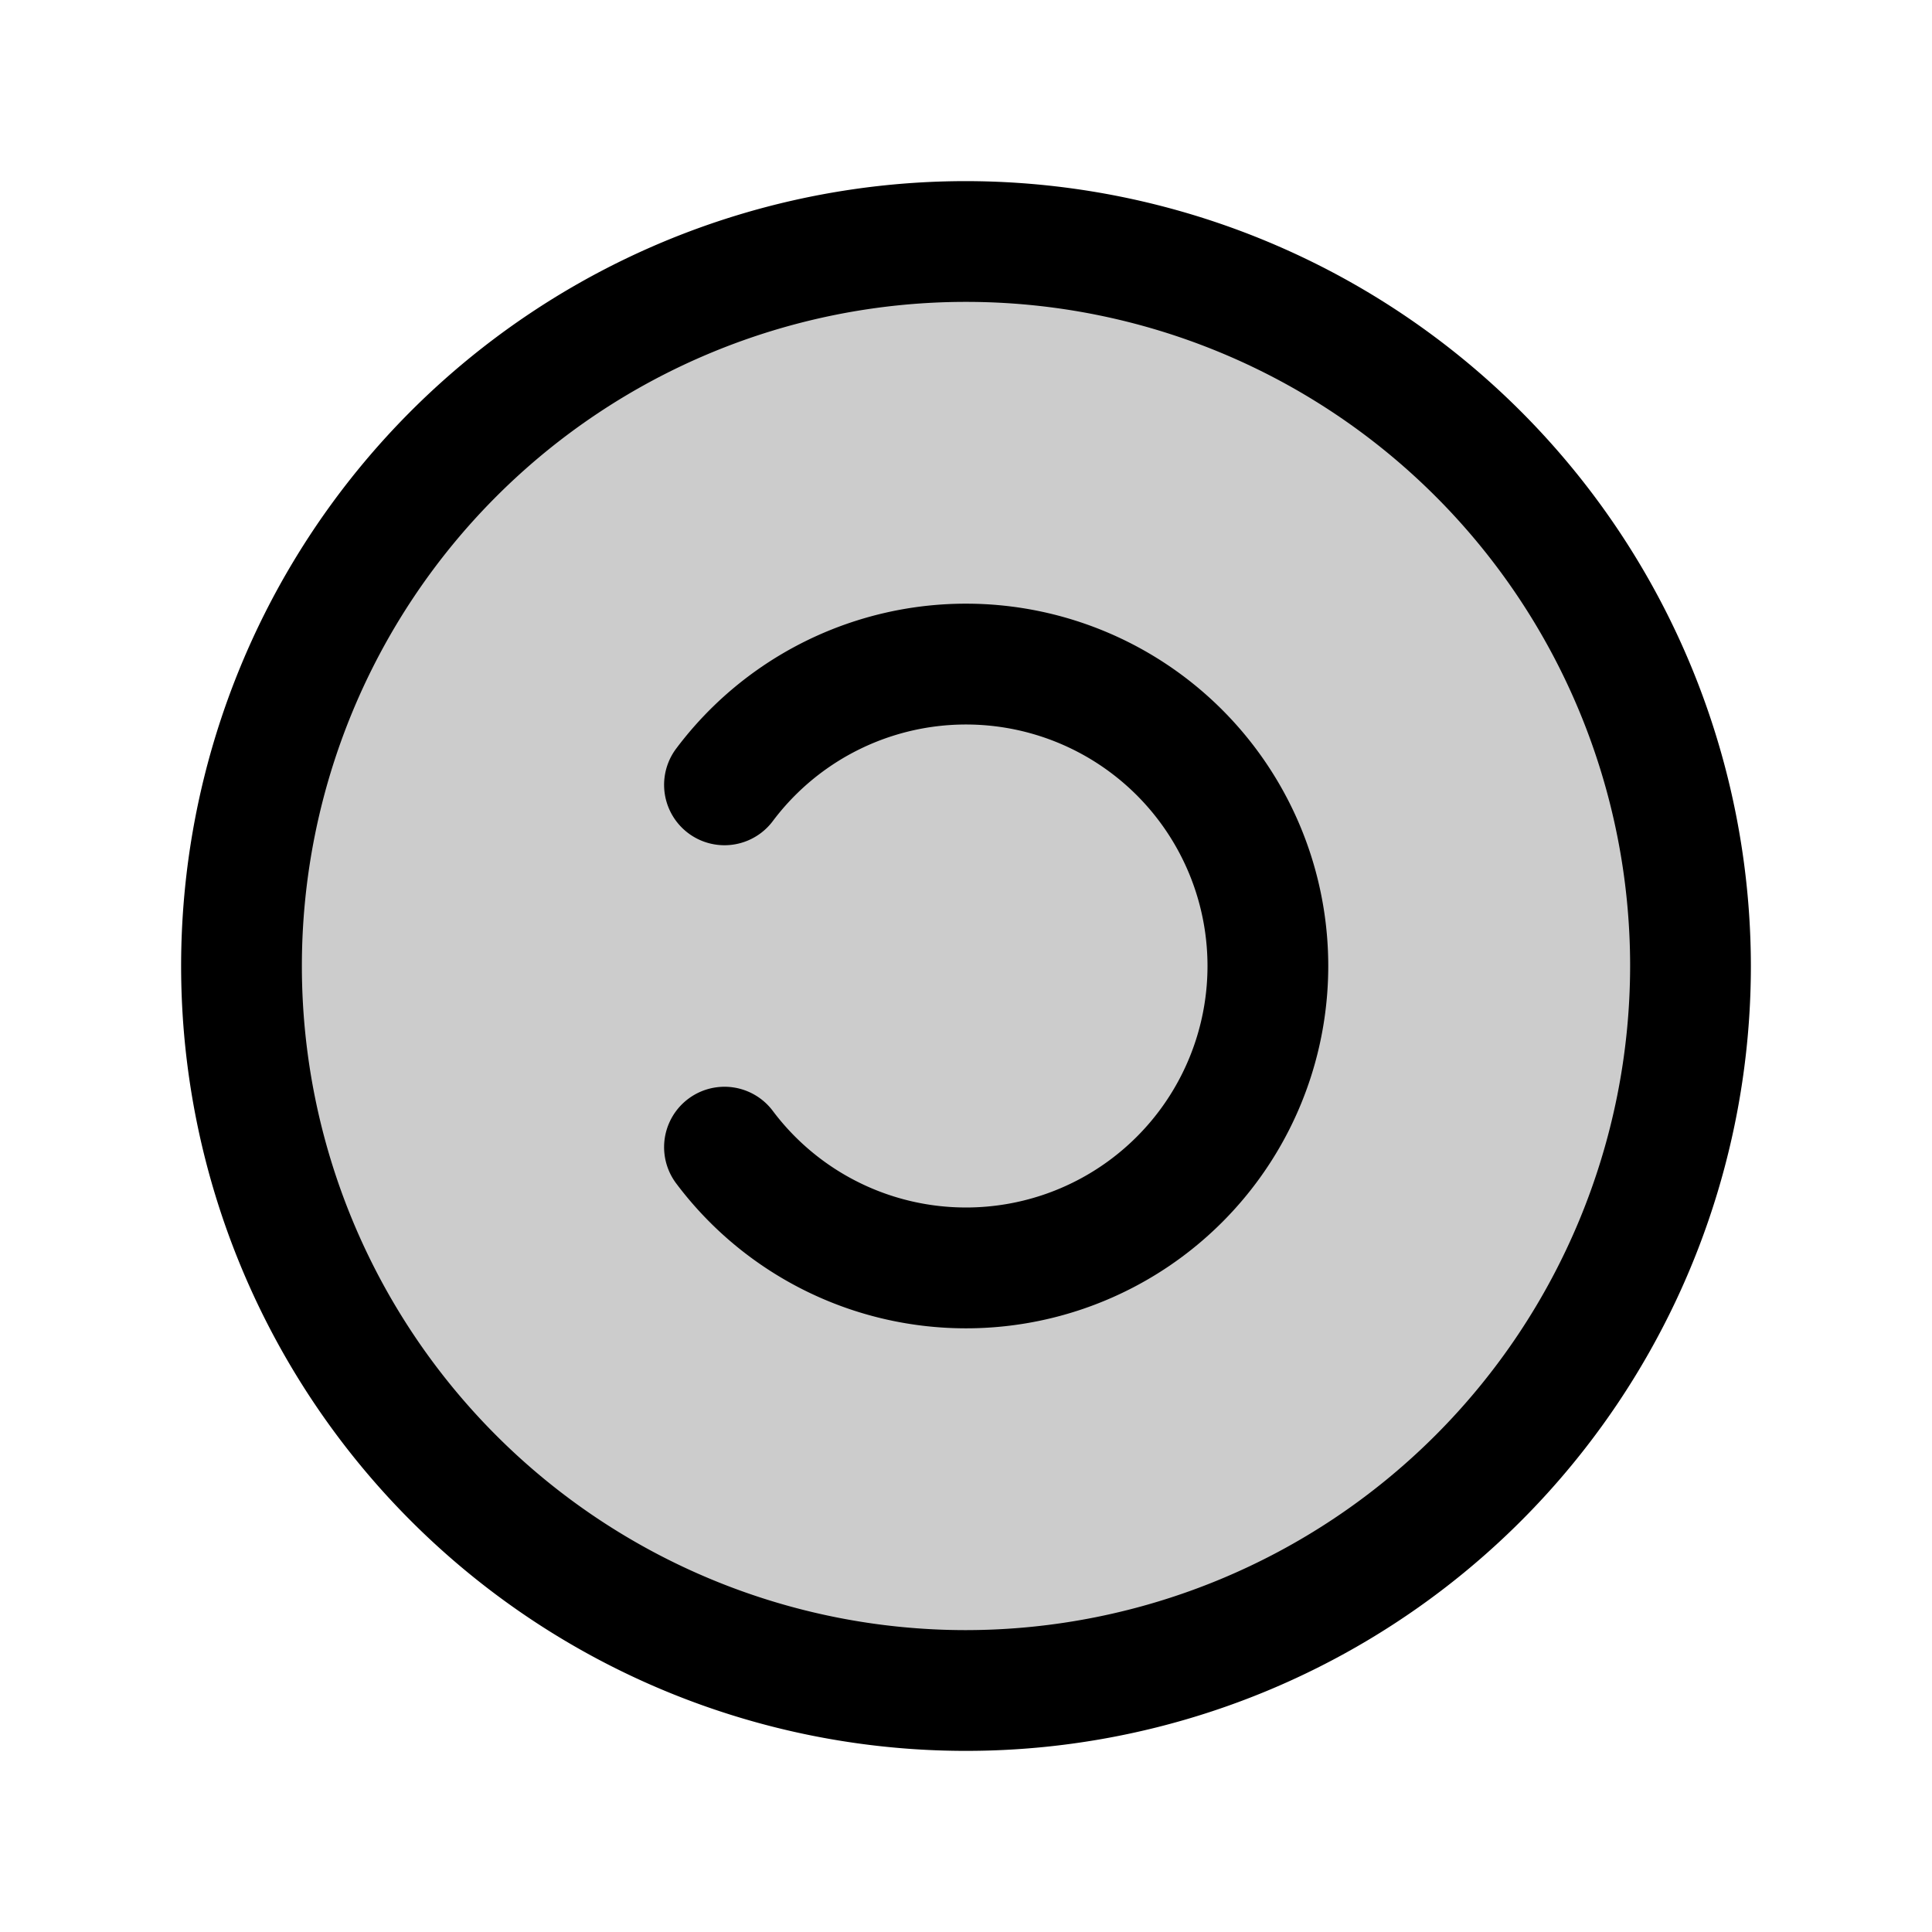
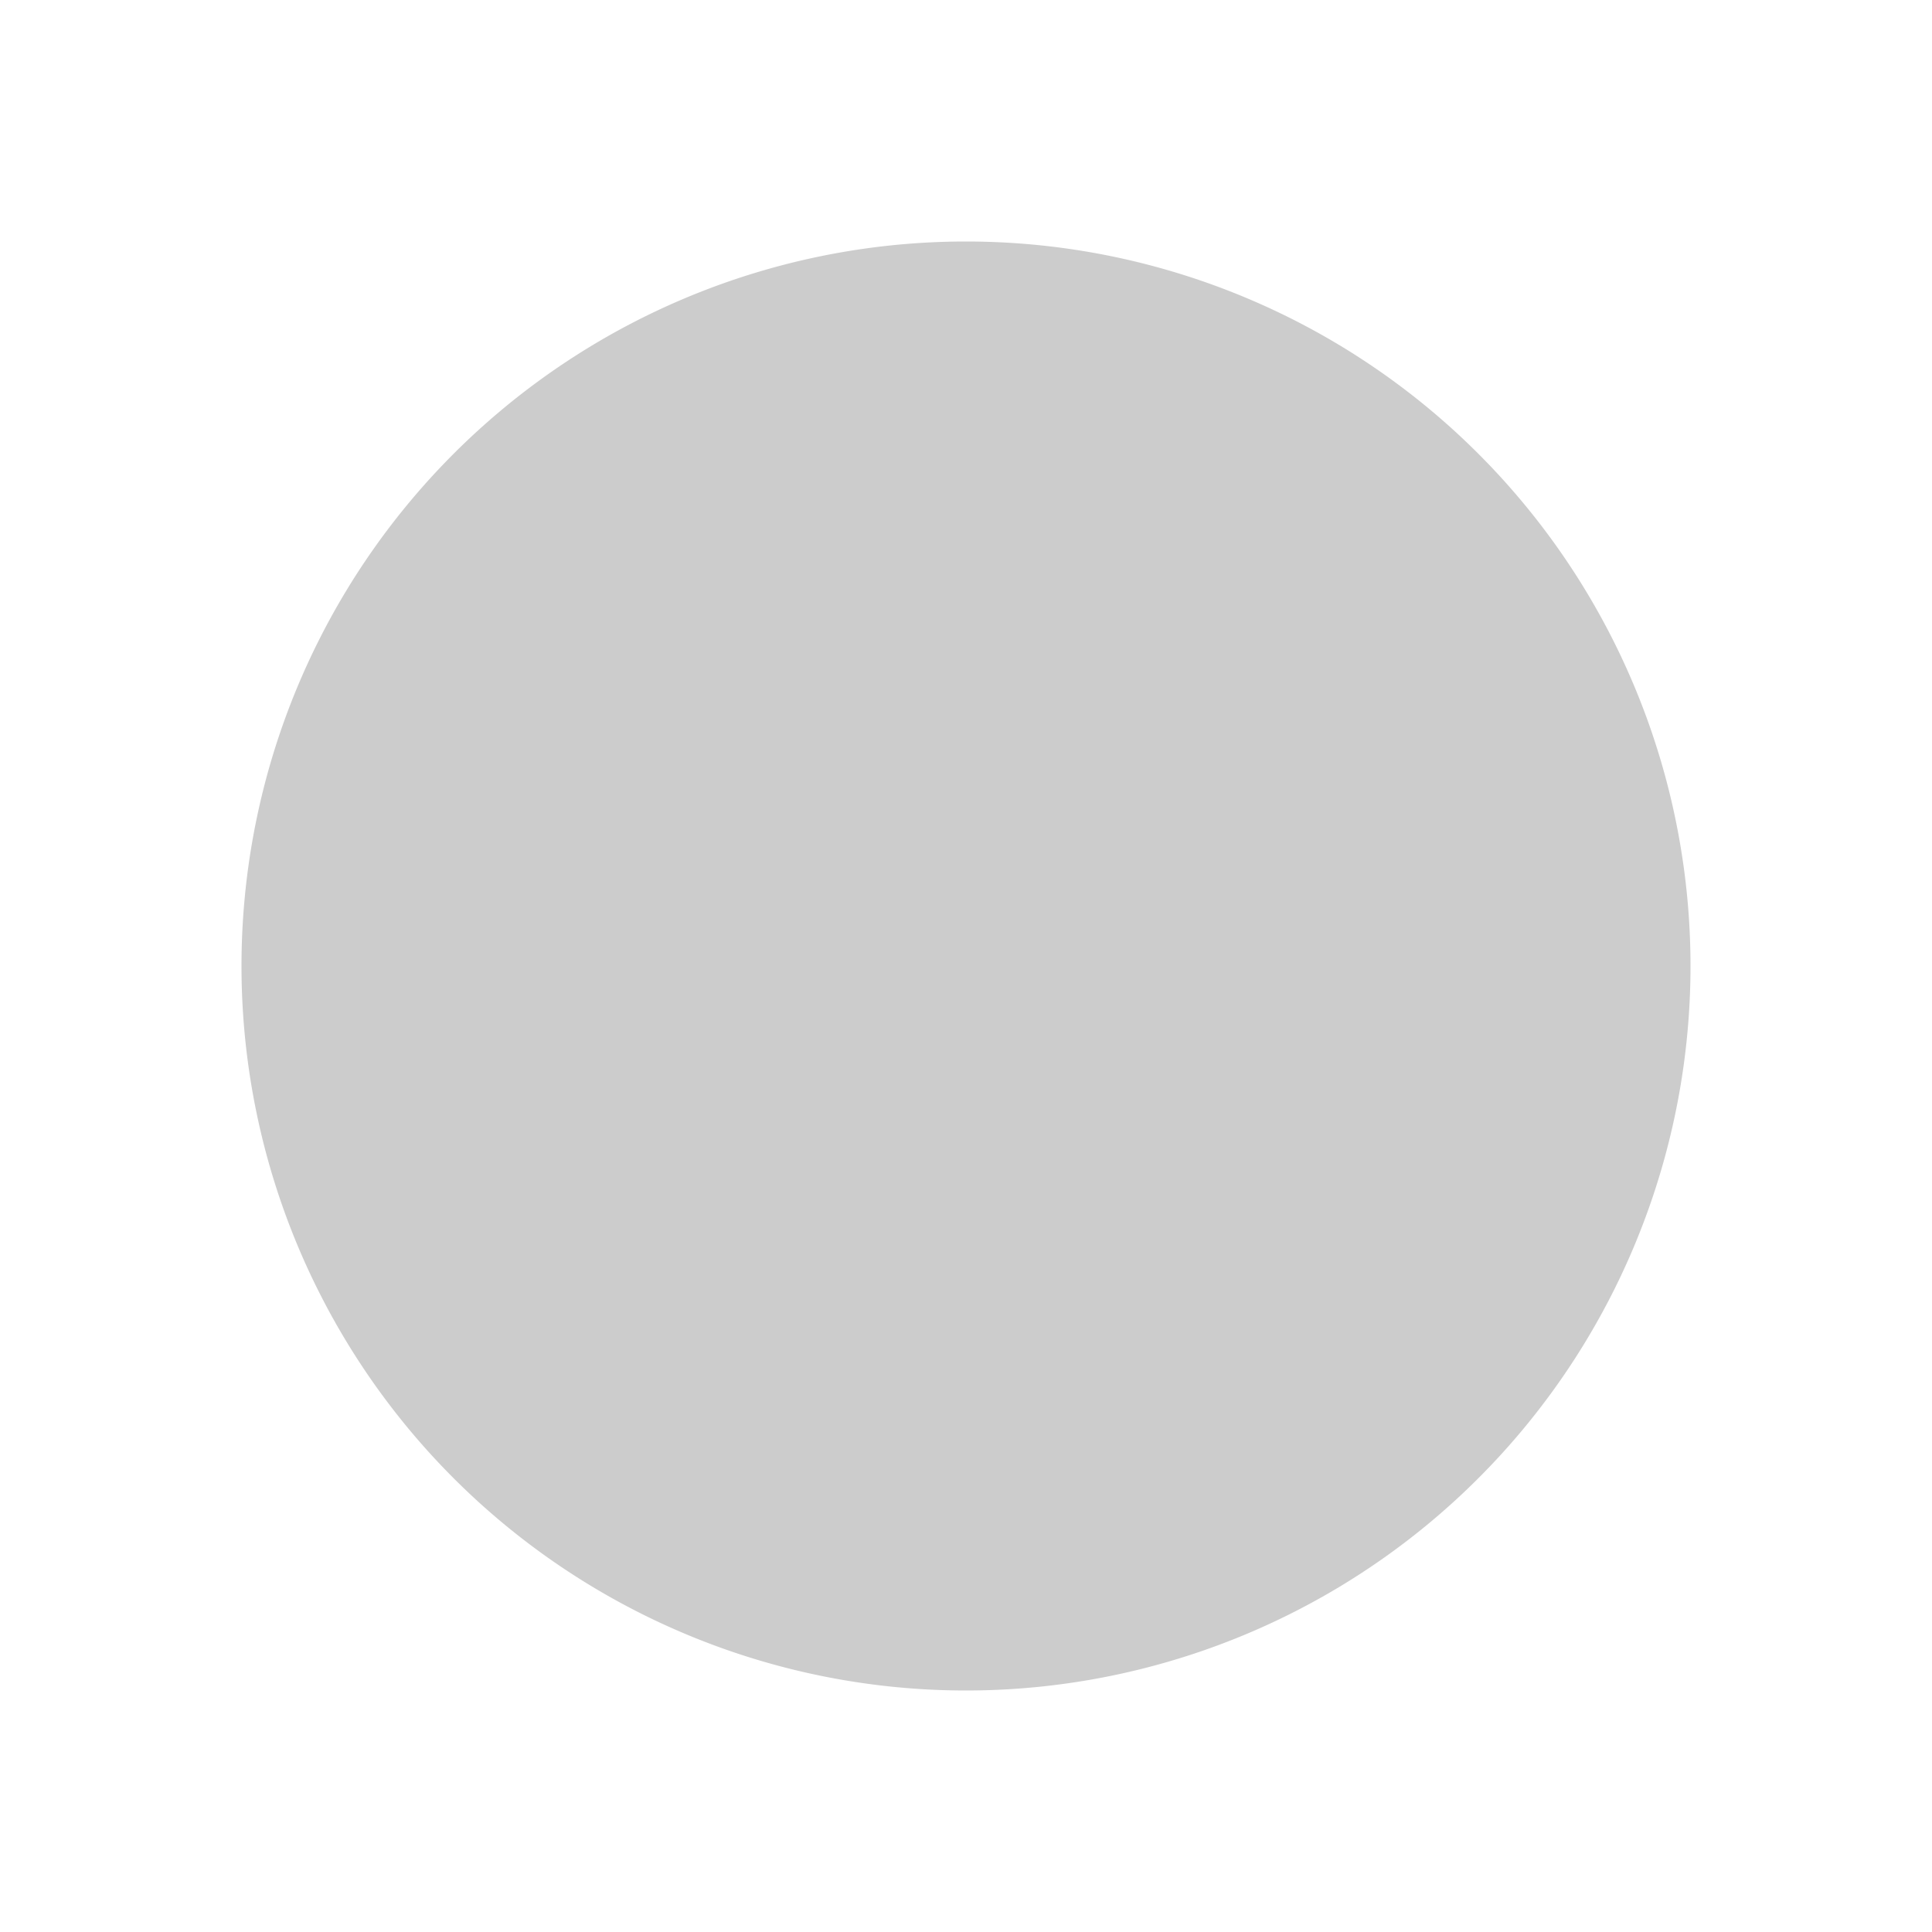
<svg xmlns="http://www.w3.org/2000/svg" fill="currentColor" viewBox="0 0 256 256">
  <path d="M224 128a96 96 0 1 1-96-96 96 96 0 0 1 96 96Z" opacity=".2" />
-   <path d="M128 24a104 104 0 1 0 104 104A104.11 104.11 0 0 0 128 24Zm0 192a88 88 0 1 1 88-88 88.1 88.1 0 0 1-88 88Zm48-88a48 48 0 0 1-86.4 28.81 8 8 0 0 1 12.8-9.61 32 32 0 1 0 0-38.4 8 8 0 0 1-12.8-9.61A48 48 0 0 1 176 128Z" />
</svg>